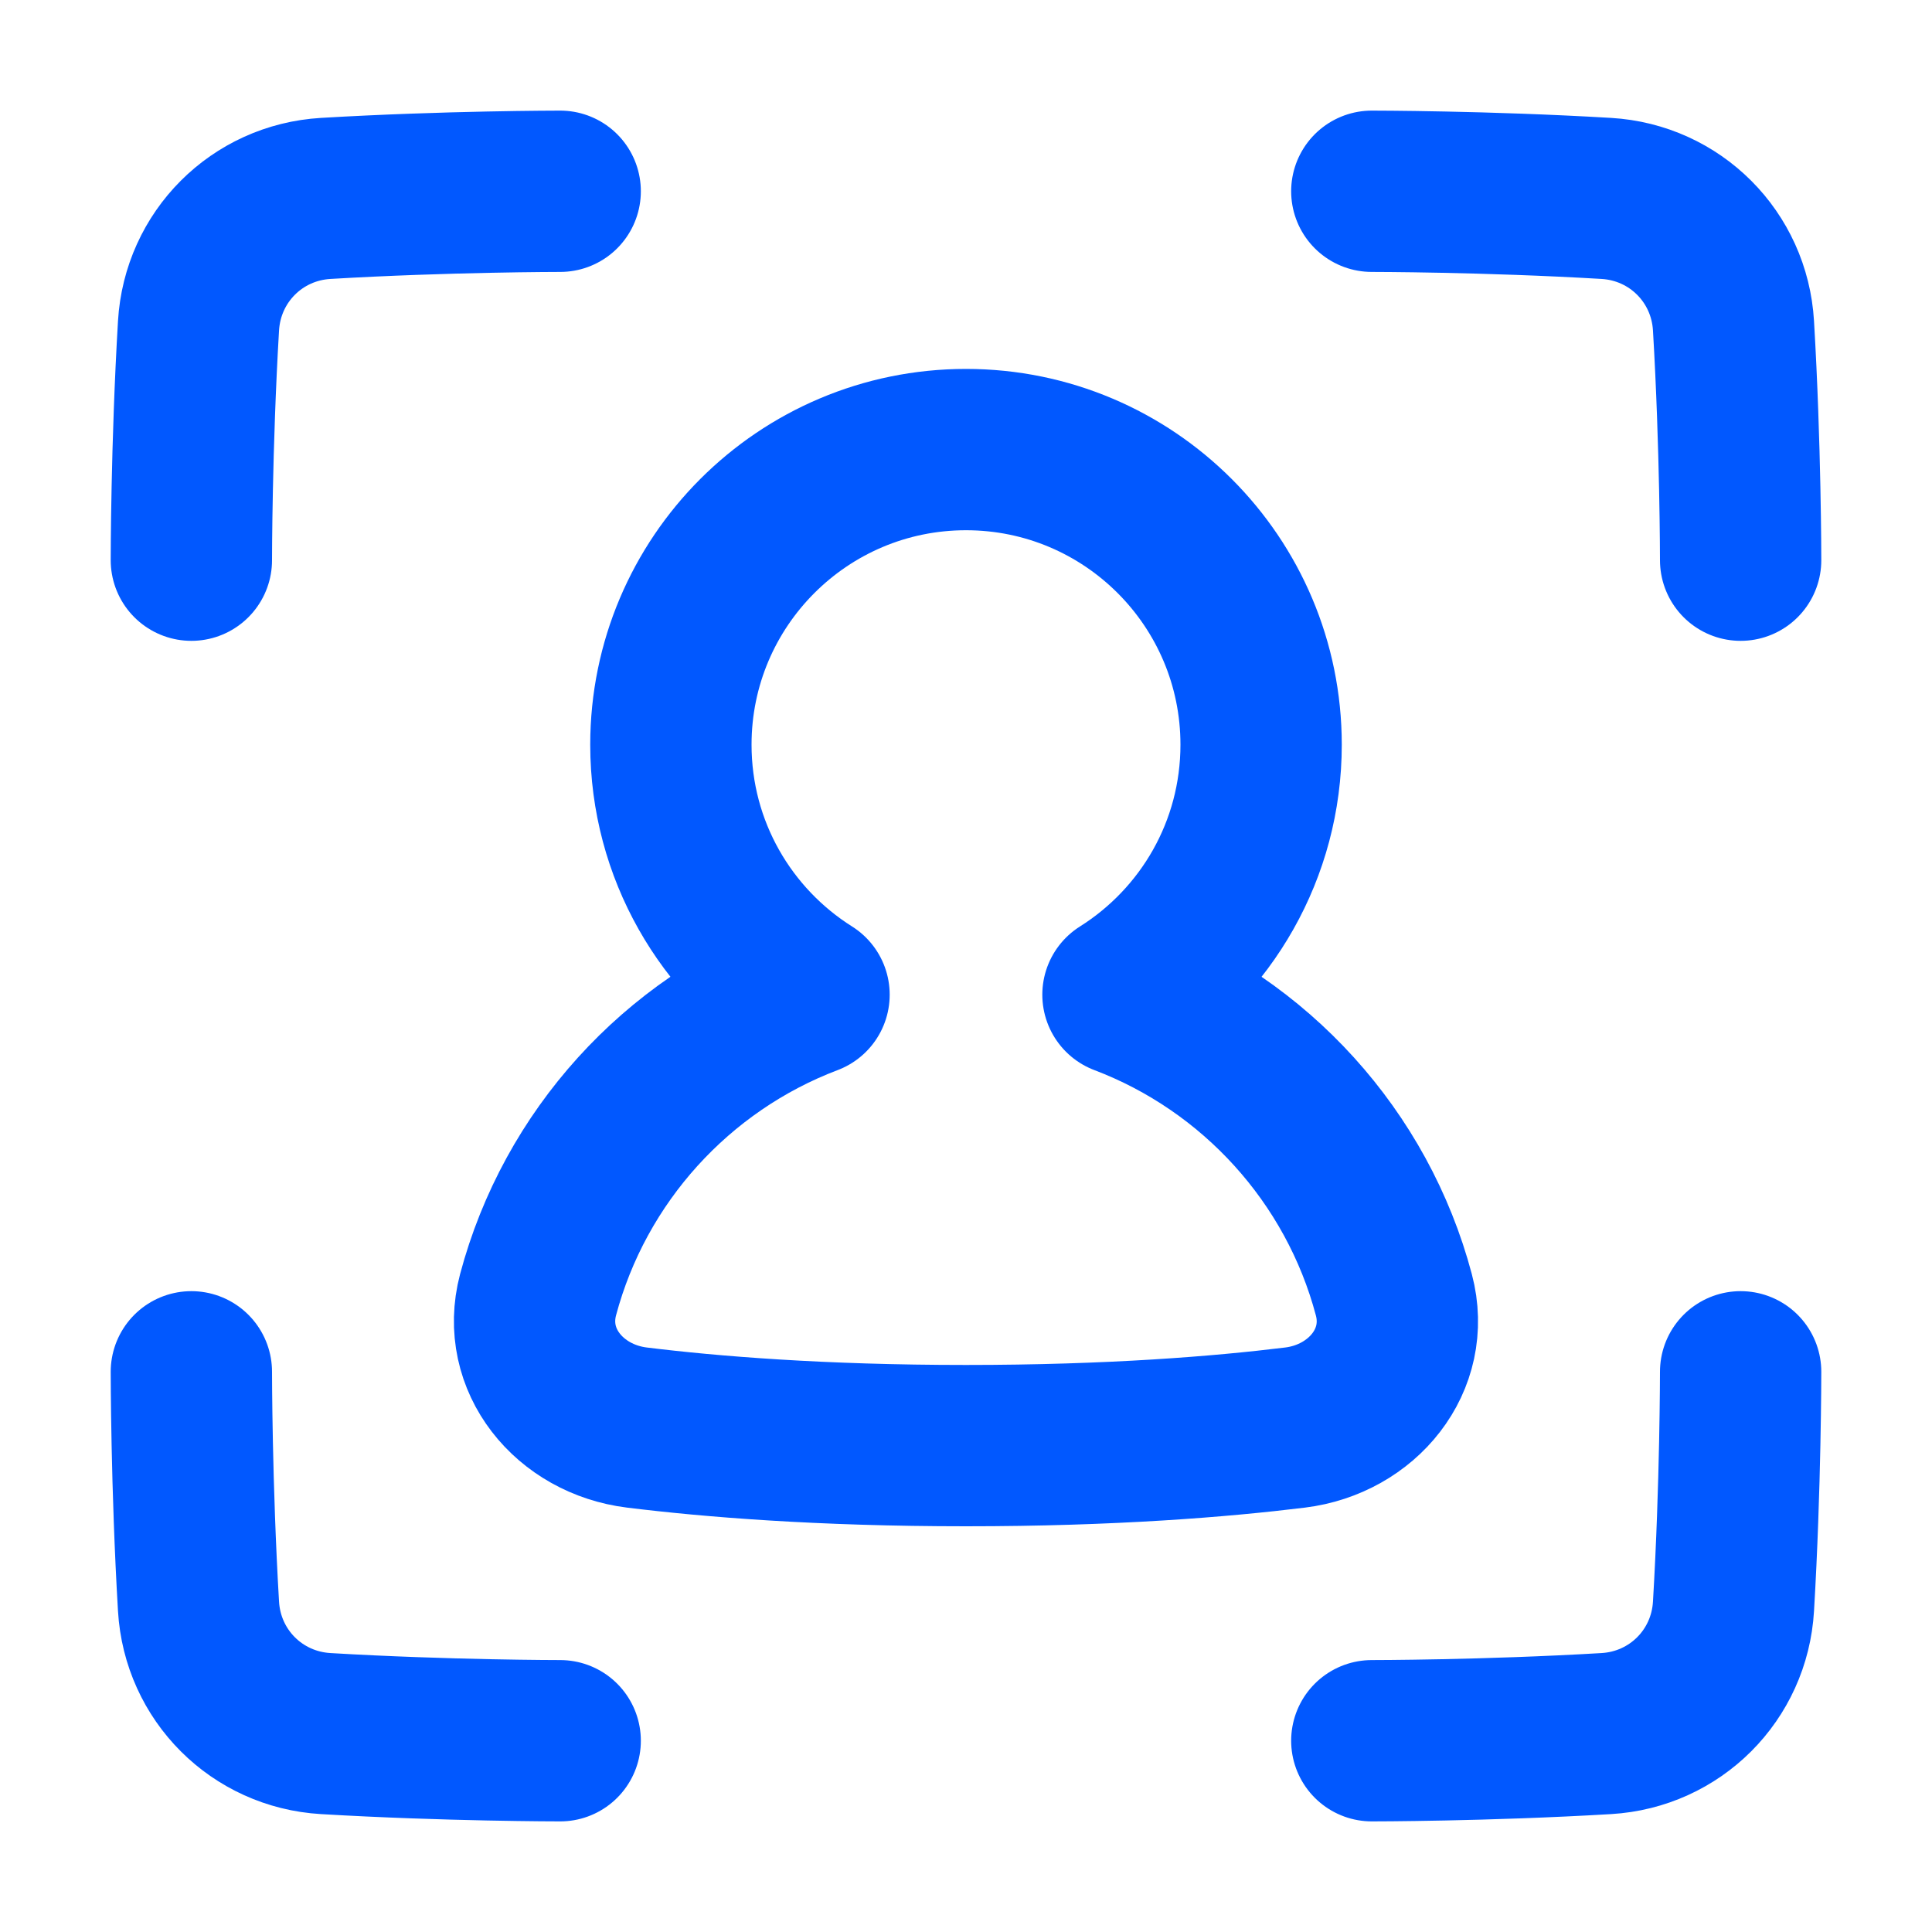
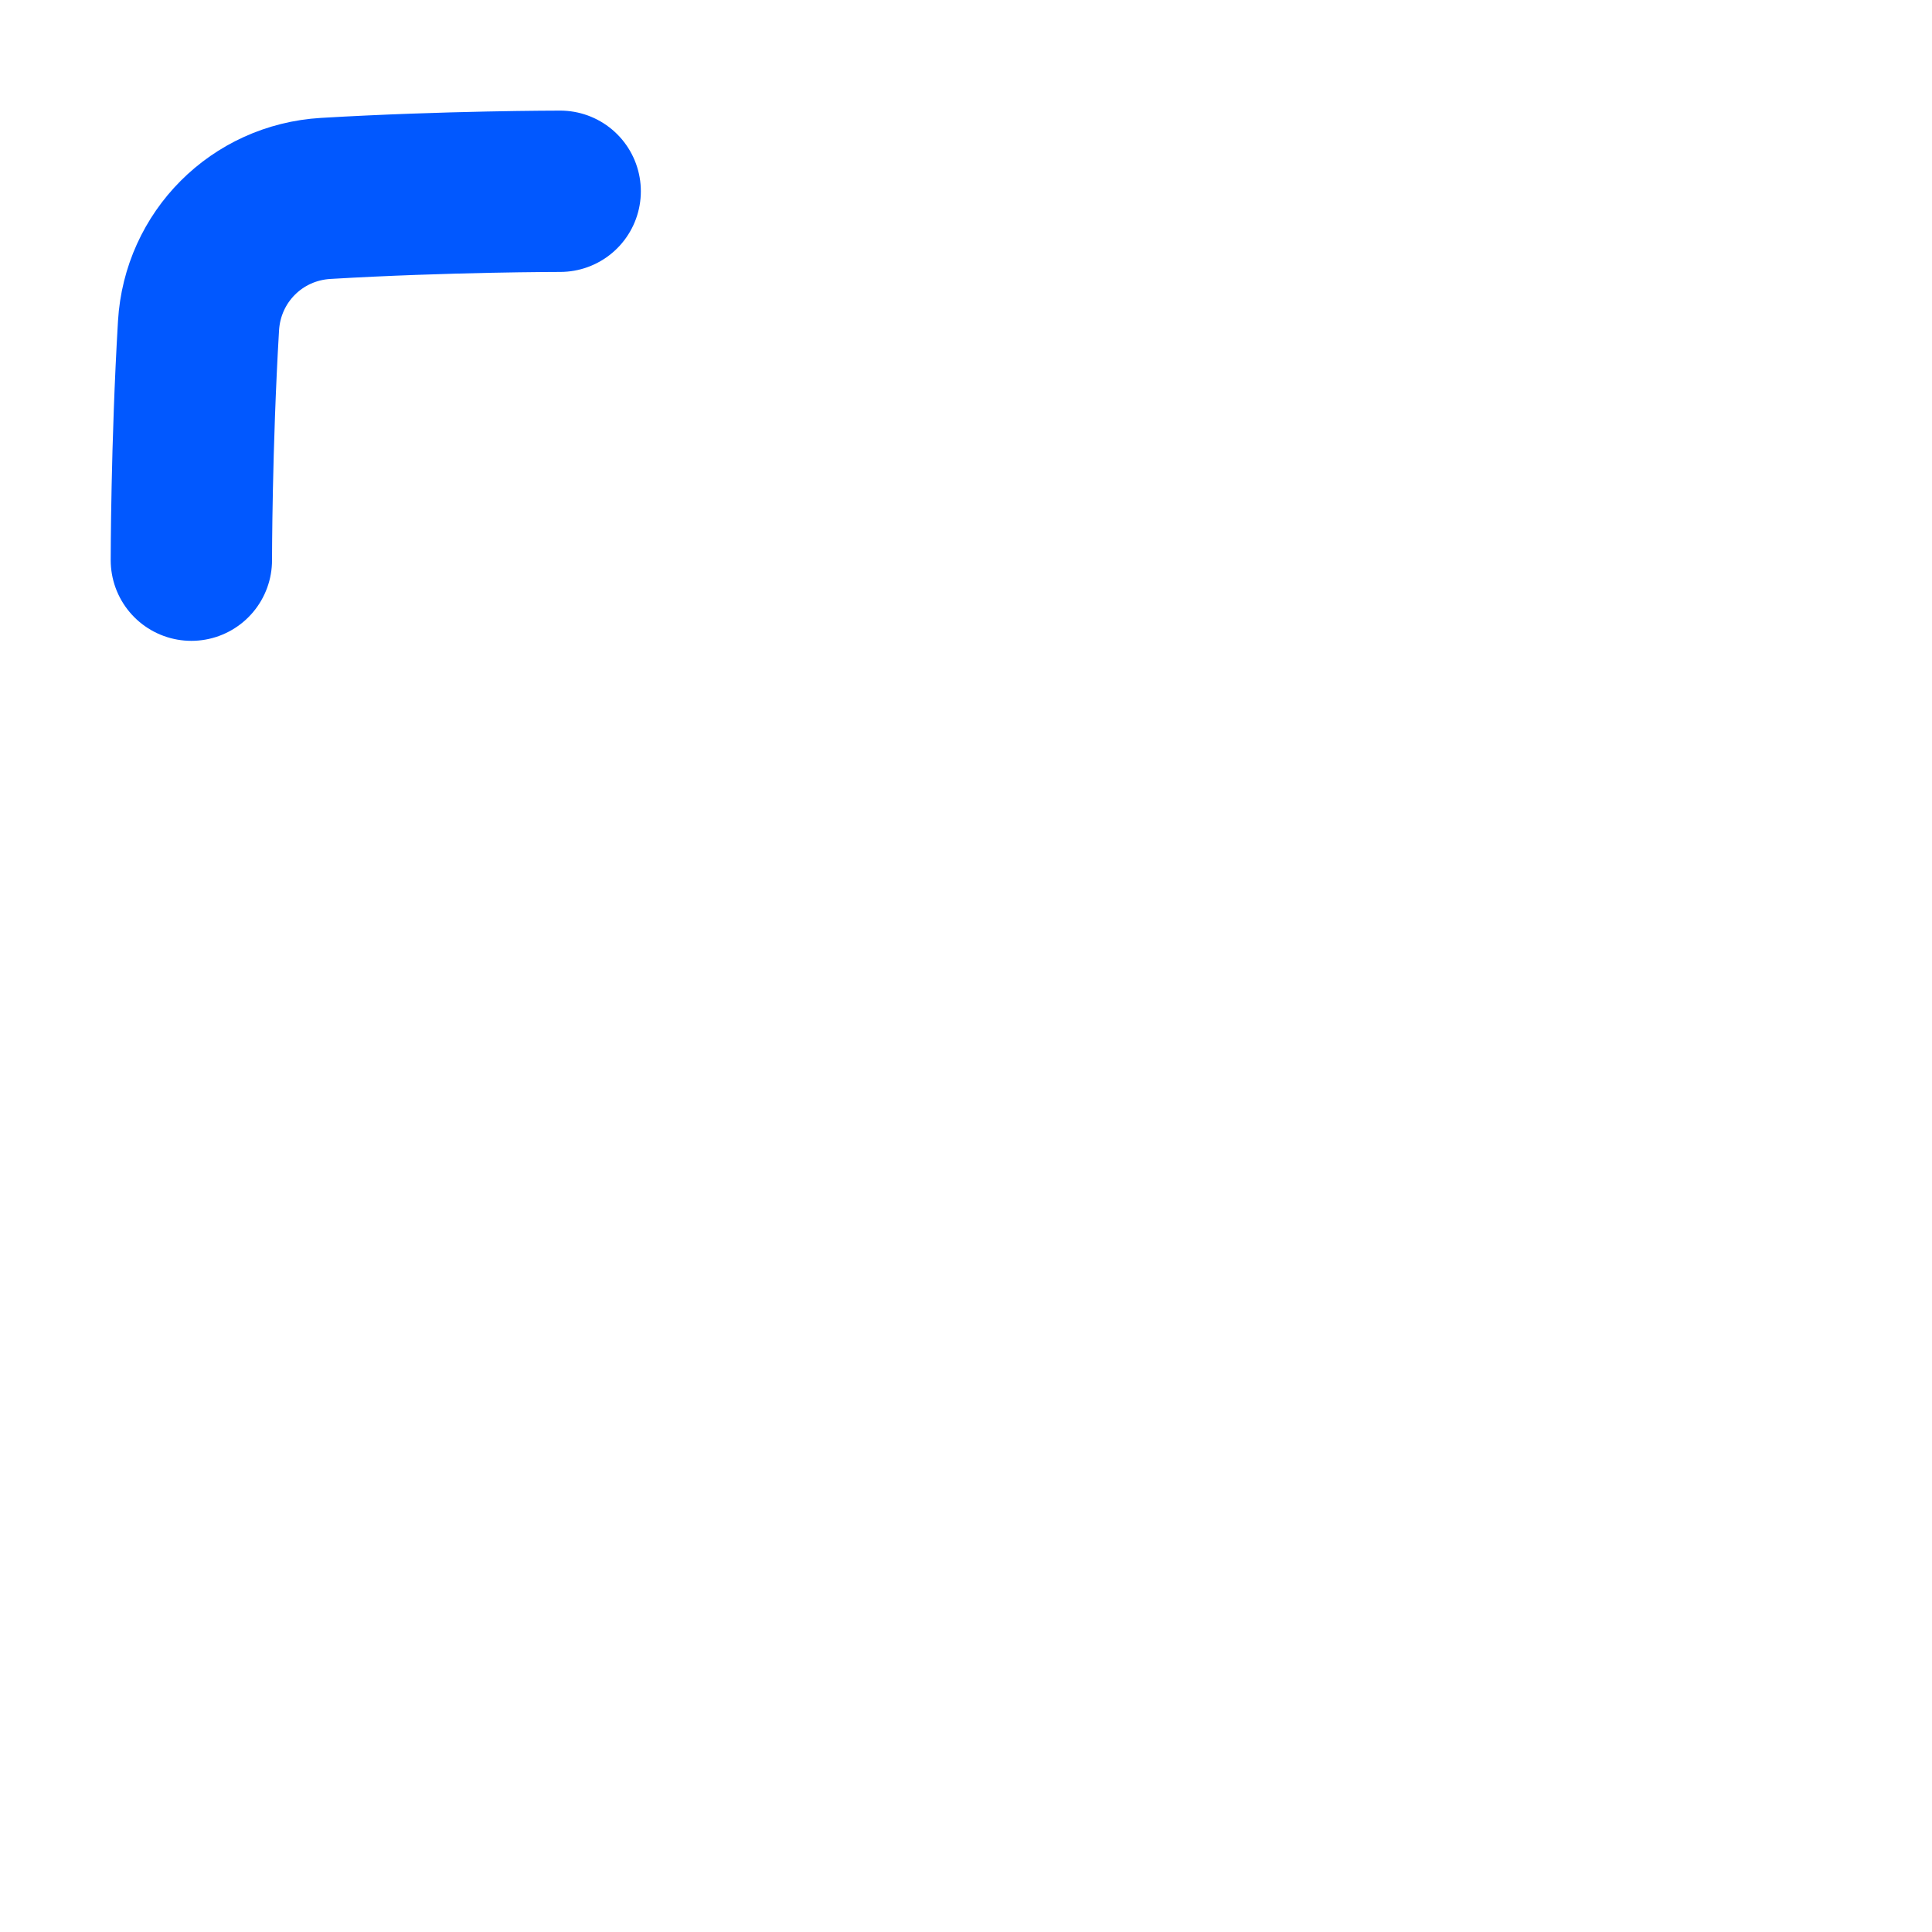
<svg xmlns="http://www.w3.org/2000/svg" width="20" height="20" viewBox="0 0 20 20" fill="none">
  <path d="M5.799 1.98C5.799 1.98 4.621 1.98 3.372 2.054C2.659 2.096 2.097 2.659 2.055 3.372C1.981 4.621 1.981 5.799 1.981 5.799" stroke="#0158FF" stroke-width="1.67" stroke-linecap="round" stroke-linejoin="round" />
-   <path d="M14.201 1.98C14.201 1.98 15.379 1.98 16.628 2.054C17.341 2.096 17.903 2.659 17.945 3.372C18.019 4.621 18.019 5.799 18.019 5.799" stroke="#0158FF" stroke-width="1.67" stroke-linecap="round" stroke-linejoin="round" />
-   <path d="M14.201 18.02C14.201 18.02 15.379 18.02 16.628 17.946C17.341 17.904 17.903 17.342 17.945 16.629C18.019 15.38 18.019 14.201 18.019 14.201" stroke="#0158FF" stroke-width="1.67" stroke-linecap="round" stroke-linejoin="round" />
-   <path d="M5.799 18.02C5.799 18.02 4.621 18.02 3.372 17.946C2.659 17.904 2.097 17.342 2.055 16.629C1.981 15.38 1.981 14.201 1.981 14.201" stroke="#0158FF" stroke-width="1.67" stroke-linecap="round" stroke-linejoin="round" />
-   <path d="M11.625 10.297C12.484 9.756 13.055 8.8 13.055 7.709C13.055 6.022 11.687 4.654 10 4.654C8.313 4.654 6.945 6.022 6.945 7.709C6.945 8.799 7.516 9.756 8.375 10.297C7.006 10.816 5.951 11.972 5.57 13.403C5.391 14.081 5.897 14.692 6.593 14.778C7.356 14.872 8.492 14.965 10 14.965C11.508 14.965 12.643 14.872 13.407 14.778C14.102 14.692 14.609 14.081 14.429 13.403C14.049 11.972 12.993 10.816 11.625 10.297Z" stroke="#0158FF" stroke-width="1.67" stroke-linejoin="round" />
</svg>